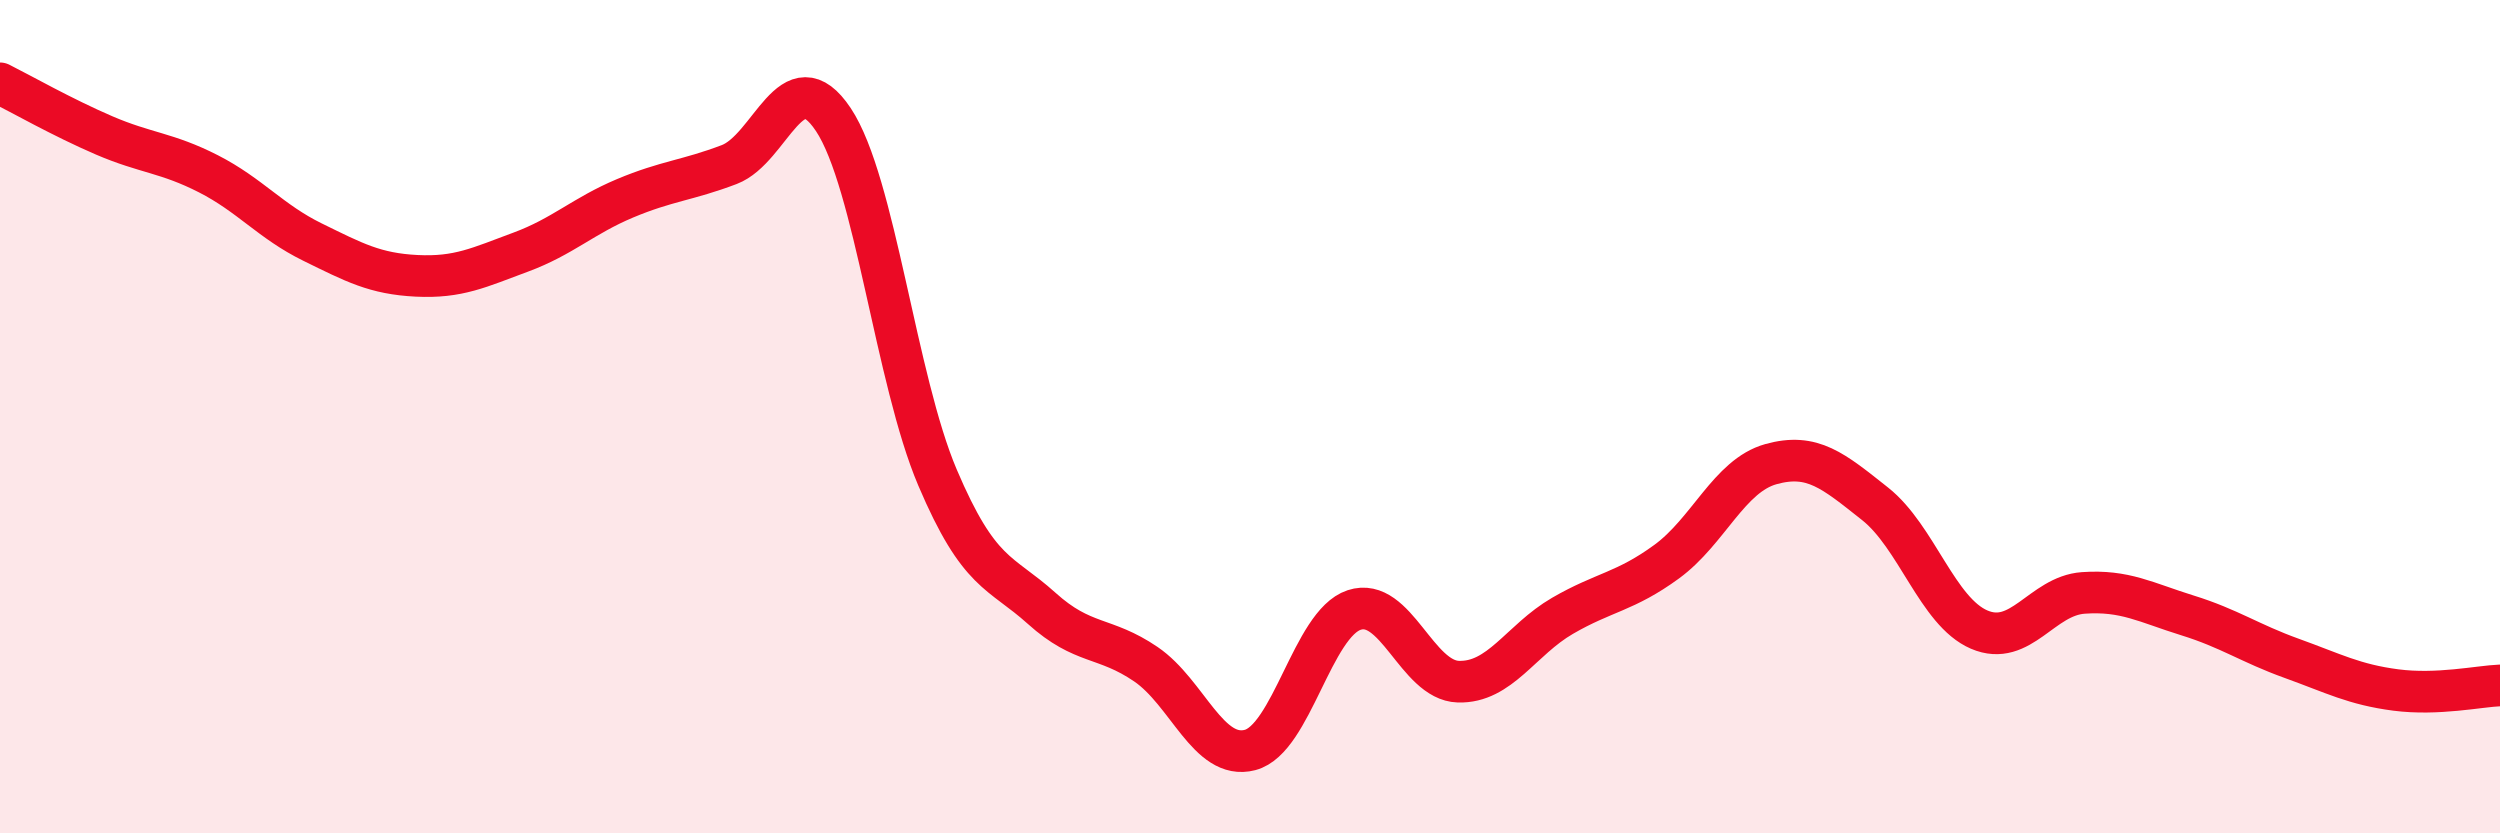
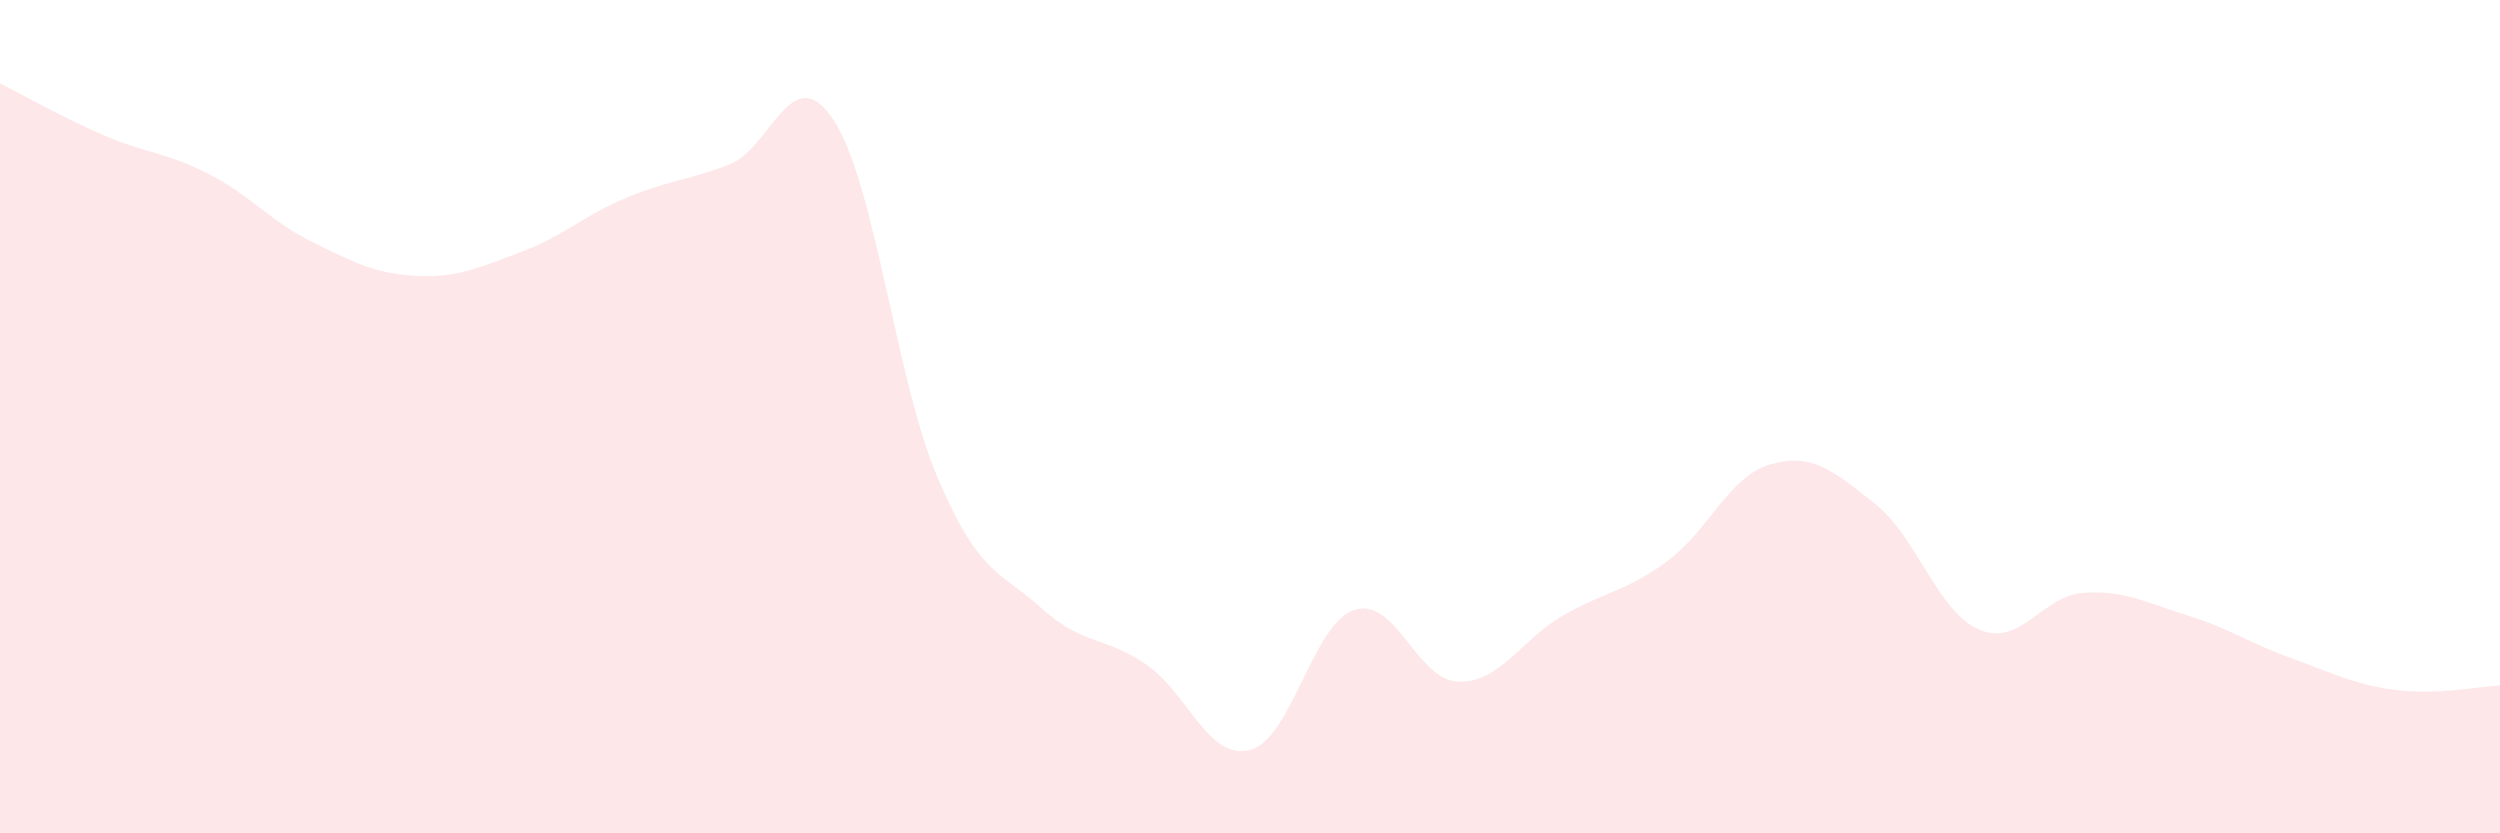
<svg xmlns="http://www.w3.org/2000/svg" width="60" height="20" viewBox="0 0 60 20">
  <path d="M 0,2 C 0.5,2.25 1.5,2.82 2.5,3.25 C 3.5,3.68 4,3.66 5,4.17 C 6,4.68 6.5,5.32 7.5,5.81 C 8.5,6.3 9,6.57 10,6.62 C 11,6.67 11.5,6.42 12.5,6.05 C 13.5,5.68 14,5.18 15,4.76 C 16,4.34 16.5,4.33 17.5,3.95 C 18.5,3.57 19,1.37 20,2.87 C 21,4.37 21.5,9.11 22.5,11.46 C 23.5,13.81 24,13.7 25,14.6 C 26,15.5 26.5,15.26 27.5,15.94 C 28.5,16.62 29,18.26 30,18 C 31,17.74 31.5,14.97 32.5,14.64 C 33.5,14.31 34,16.33 35,16.36 C 36,16.39 36.5,15.36 37.5,14.78 C 38.5,14.2 39,14.21 40,13.48 C 41,12.75 41.5,11.42 42.5,11.14 C 43.5,10.86 44,11.3 45,12.09 C 46,12.88 46.5,14.68 47.5,15.11 C 48.5,15.54 49,14.3 50,14.23 C 51,14.16 51.5,14.46 52.5,14.77 C 53.5,15.08 54,15.44 55,15.8 C 56,16.16 56.5,16.43 57.5,16.56 C 58.5,16.69 59.5,16.47 60,16.45L60 20L0 20Z" fill="#EB0A25" opacity="0.1" stroke-linecap="round" stroke-linejoin="round" />
-   <path d="M 0,2 C 0.5,2.25 1.5,2.82 2.5,3.25 C 3.5,3.68 4,3.66 5,4.17 C 6,4.68 6.5,5.32 7.5,5.81 C 8.5,6.3 9,6.57 10,6.62 C 11,6.67 11.5,6.42 12.5,6.05 C 13.5,5.68 14,5.18 15,4.76 C 16,4.34 16.5,4.33 17.5,3.95 C 18.5,3.57 19,1.37 20,2.87 C 21,4.37 21.5,9.11 22.5,11.46 C 23.5,13.81 24,13.7 25,14.6 C 26,15.5 26.5,15.26 27.5,15.94 C 28.5,16.62 29,18.26 30,18 C 31,17.74 31.5,14.97 32.5,14.64 C 33.5,14.31 34,16.33 35,16.36 C 36,16.39 36.5,15.36 37.5,14.78 C 38.5,14.2 39,14.21 40,13.48 C 41,12.75 41.5,11.42 42.5,11.14 C 43.5,10.86 44,11.3 45,12.09 C 46,12.88 46.5,14.68 47.5,15.11 C 48.5,15.54 49,14.3 50,14.23 C 51,14.16 51.5,14.46 52.5,14.77 C 53.5,15.08 54,15.44 55,15.8 C 56,16.16 56.5,16.43 57.5,16.56 C 58.5,16.69 59.5,16.47 60,16.45" stroke="#EB0A25" stroke-width="1" fill="none" stroke-linecap="round" stroke-linejoin="round" />
</svg>